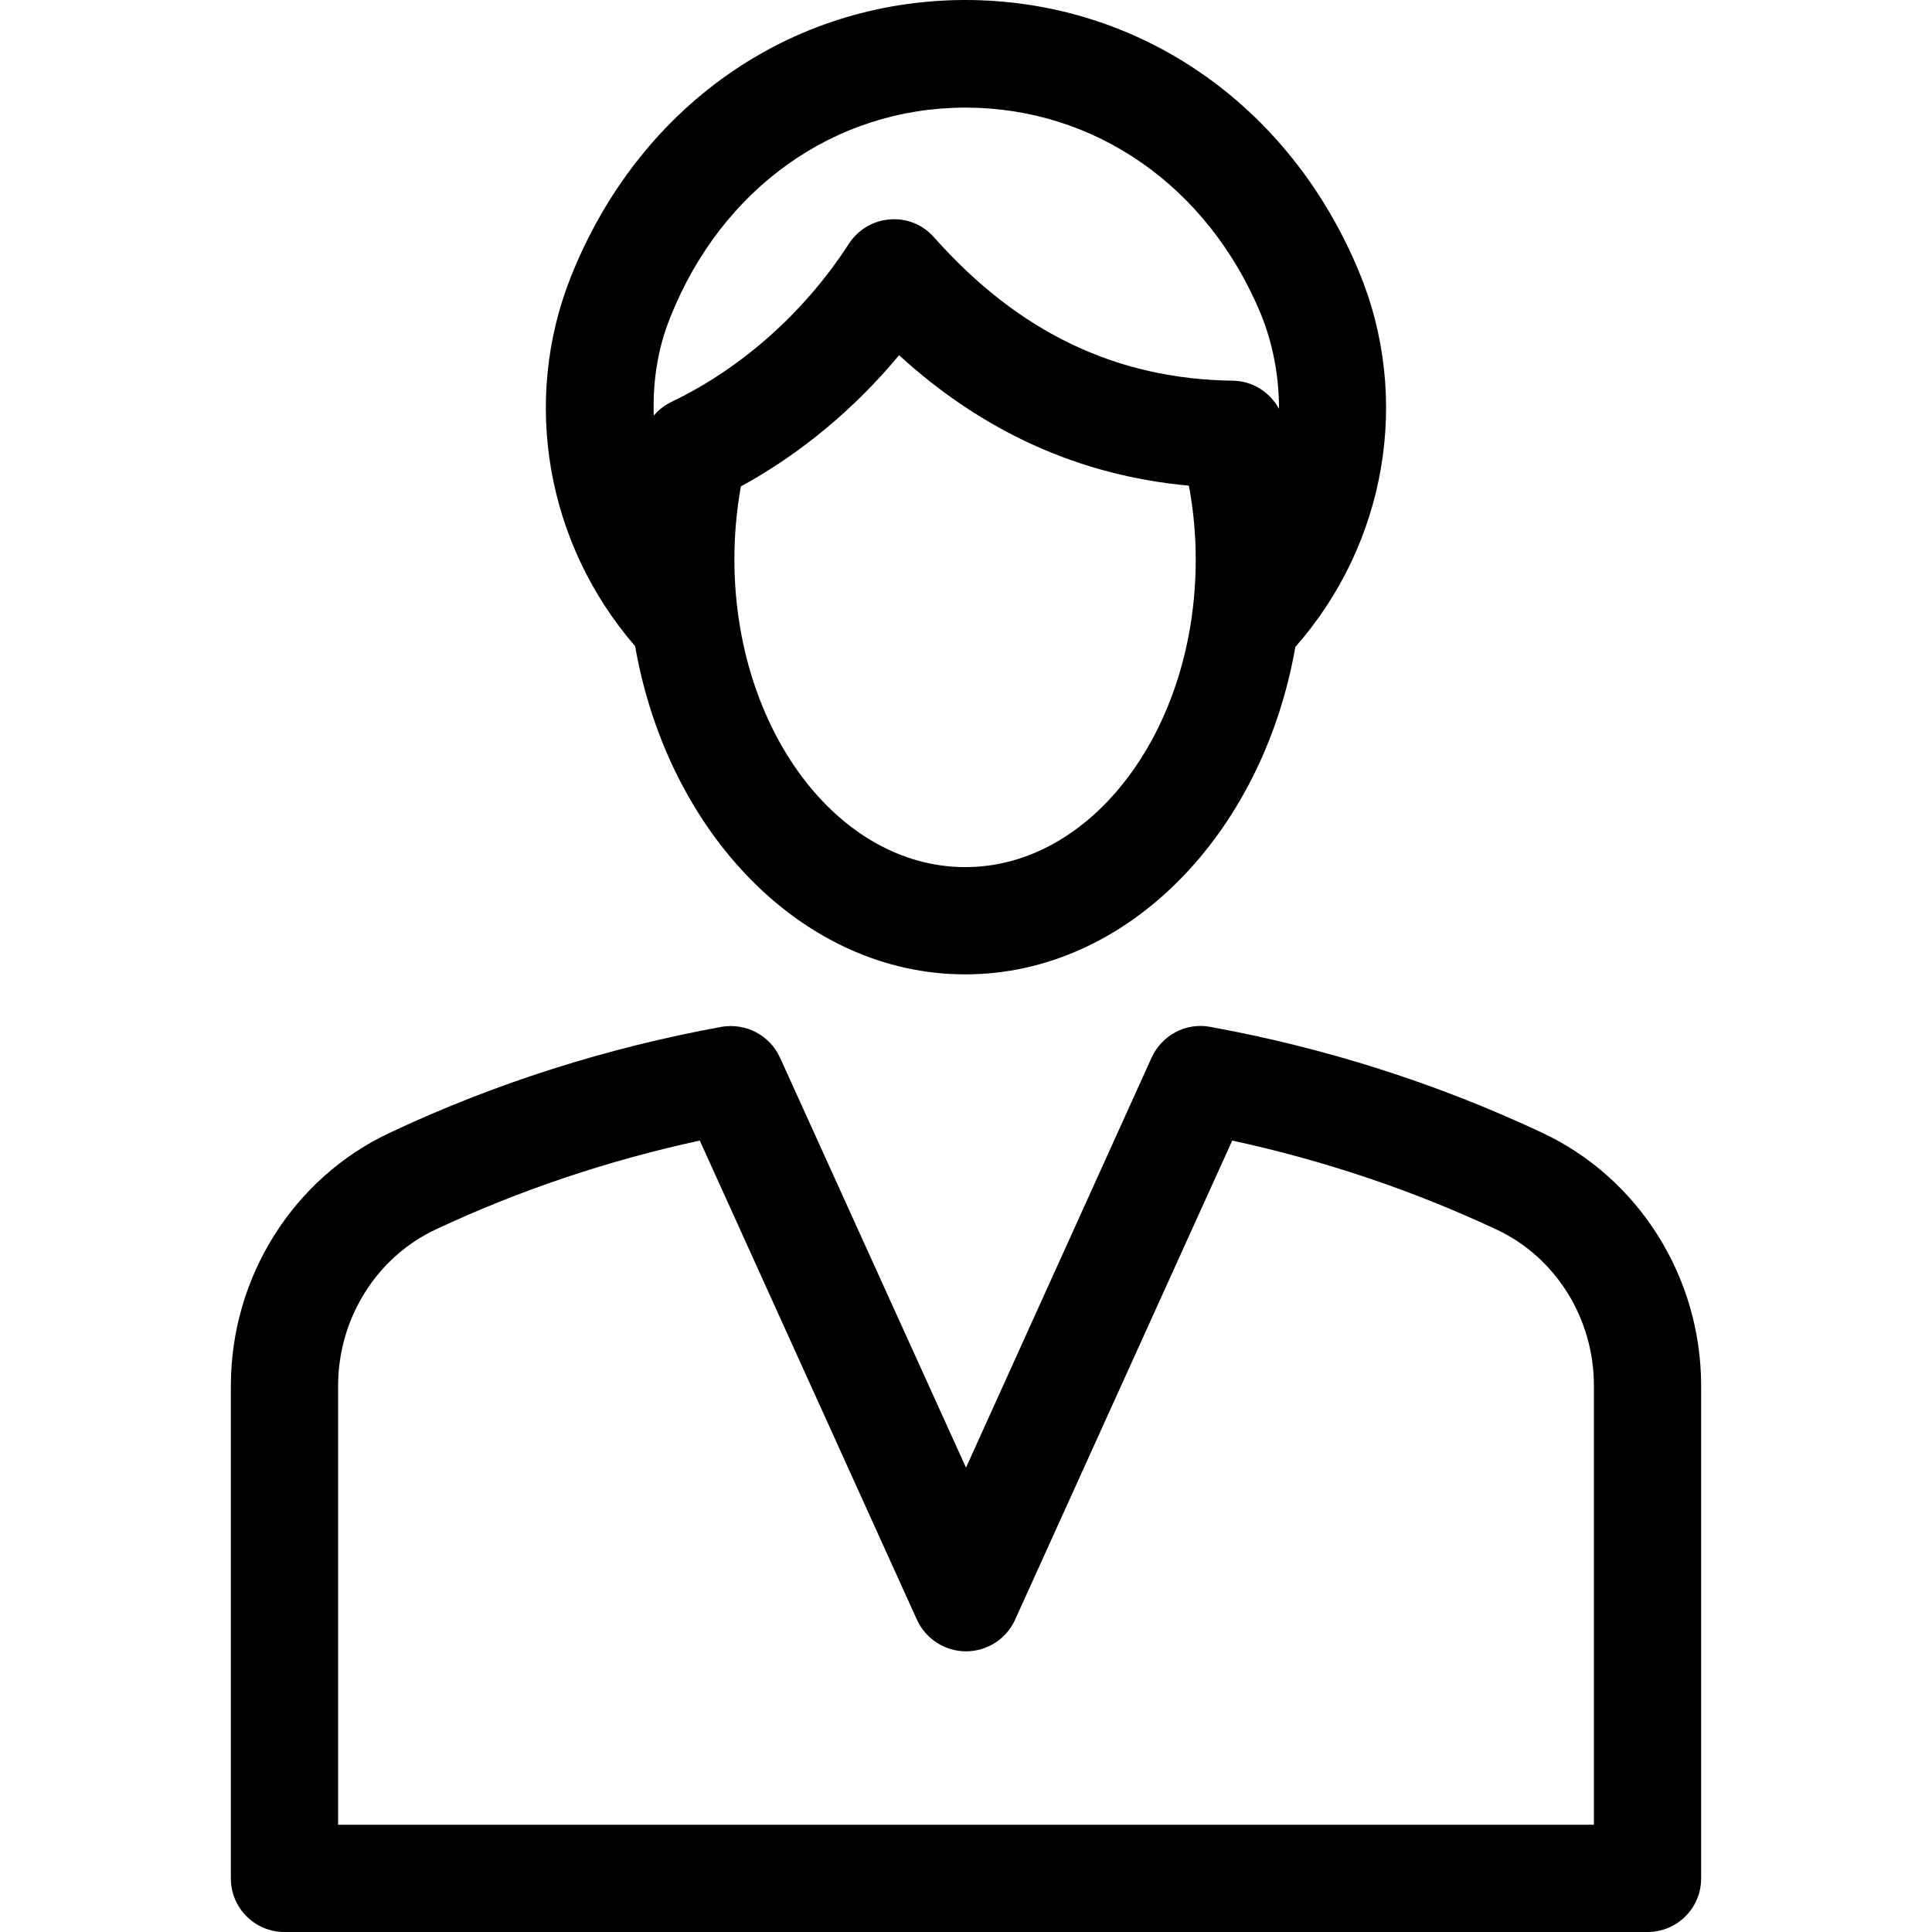
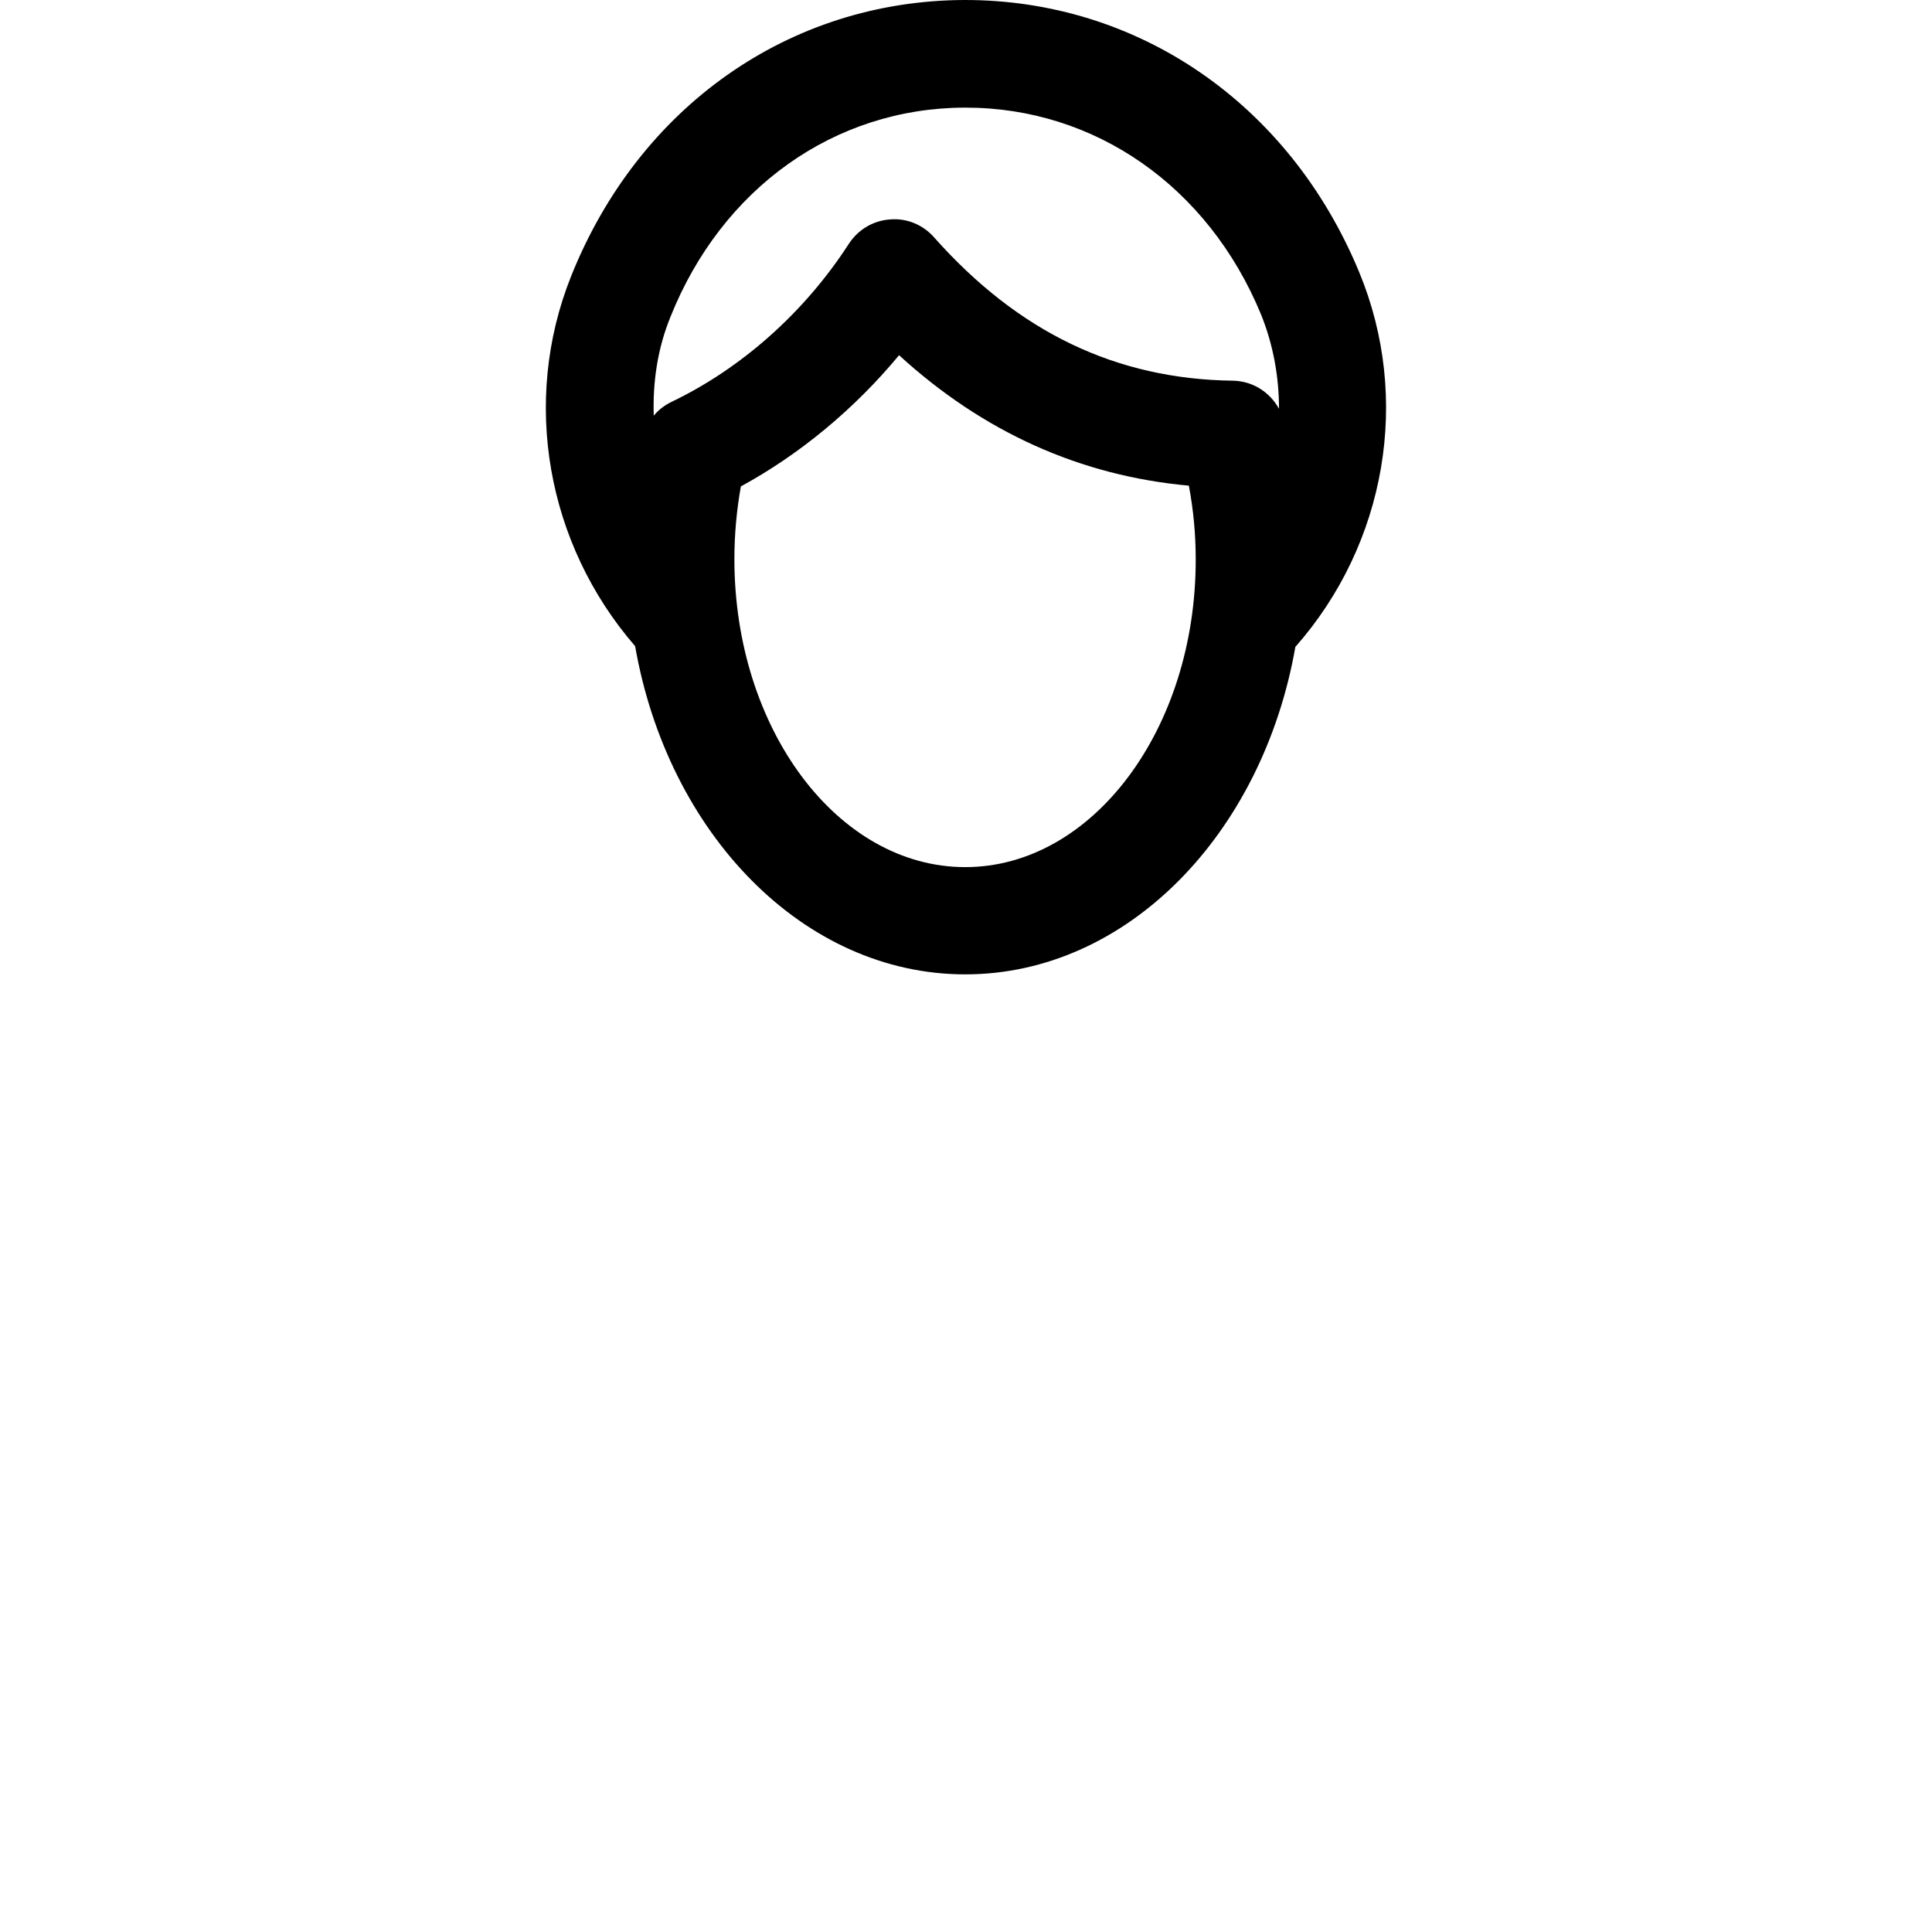
<svg xmlns="http://www.w3.org/2000/svg" fill="#000000" height="800px" width="800px" version="1.1" id="Layer_1" viewBox="0 0 508 508" xml:space="preserve">
  <g>
    <g>
      <path d="M357.4,71.6C339.1,27.3,299.2-0.1,253.5,0c-46,0.2-85.6,28.1-103.4,72.8c-13,32.7-6.4,70.2,16.9,97.1    c8.6,49.2,44.2,86.3,86.8,86.3c42.6,0,78.2-37,86.8-86.1C364.5,143,371.1,104.7,357.4,71.6z M253.8,228c-33.5,0-60.7-36.3-60.7-81    c0-6.5,0.6-12.9,1.7-19.1c15.6-8.5,29.9-20.4,41.6-34.5c22.1,20.2,47.6,31.7,76.2,34.3c1.2,6.4,1.8,12.8,1.8,19.3    C314.5,191.6,287.3,228,253.8,228z M324.2,100.1c-30.7-0.4-56.4-12.7-78.6-37.7c-2.9-3.3-7.2-5.1-11.6-4.7    c-4.4,0.3-8.4,2.7-10.8,6.4c-11.7,18.1-28.3,32.8-46.7,41.6c-1.8,0.9-3.4,2.1-4.6,3.6c-0.3-8.8,1-17.7,4.4-26    c13.5-33.8,43.1-54.9,77.3-55c0.1,0,0.2,0,0.3,0c34,0,63.7,20.7,77.6,54.2c3.3,8.1,4.8,16.6,4.8,25    C333.9,103.1,329.4,100.2,324.2,100.1z" />
    </g>
  </g>
  <g>
    <g>
-       <path d="M405.4,297.8c-27.7-13-57-22.3-87.2-27.8c-6.4-1.2-12.7,2.2-15.4,8.1L254,385.9l-48.9-107.8c-2.7-5.9-9-9.2-15.4-8.1    c-30.1,5.5-59.5,14.8-87.1,27.8c-25.5,11.9-41.9,38-41.9,66.6v129.5c0,7.8,6.3,14.1,14.1,14.1h358.4c7.8,0,14.1-6.3,14.1-14.1    V364.4C447.3,335.8,430.9,309.7,405.4,297.8z M419.1,479.8H88.9V364.4c0-17.7,10.1-33.8,25.6-41.1c22.2-10.4,45.5-18.2,69.5-23.4    l57.1,126c2.3,5,7.3,8.3,12.9,8.3c5.5,0,10.6-3.2,12.9-8.3l57.1-126c24,5.2,47.3,13,69.5,23.4c15.6,7.3,25.6,23.4,25.6,41V479.8z" />
-     </g>
+       </g>
  </g>
</svg>